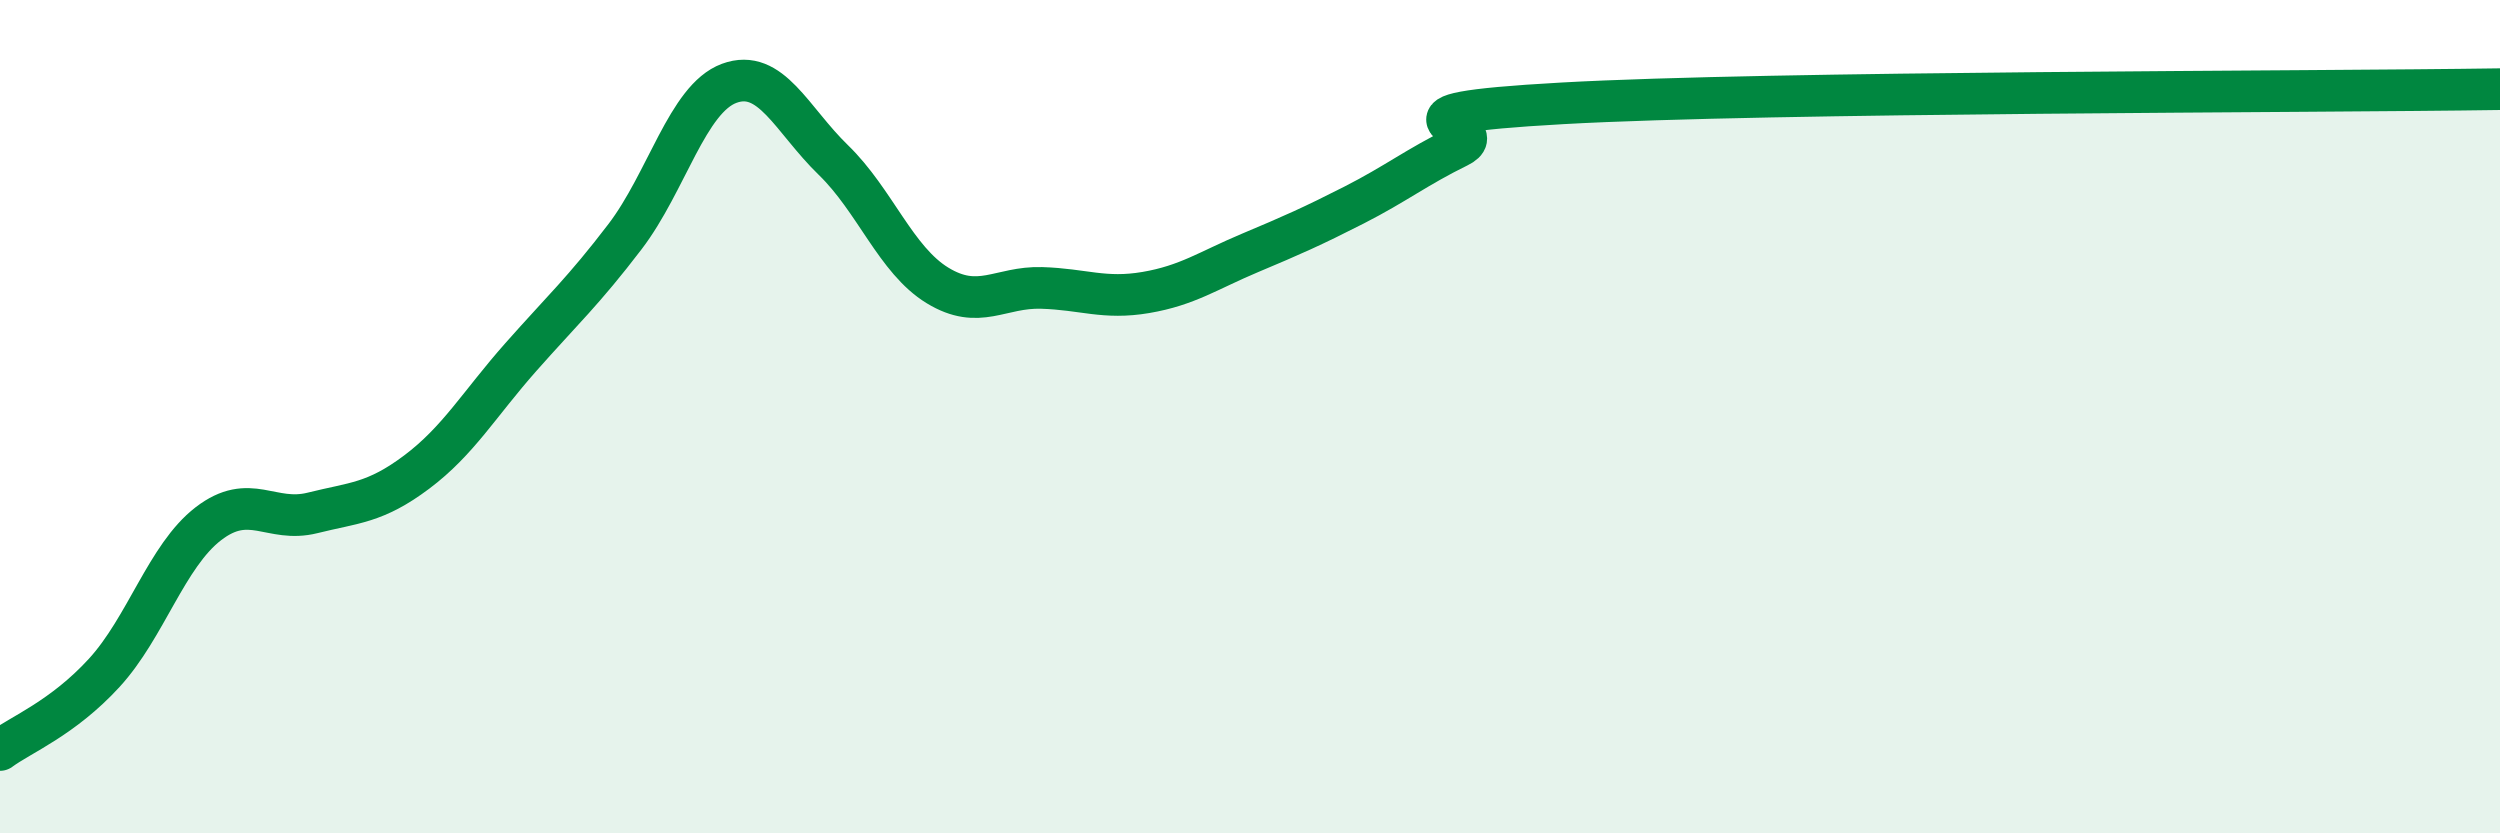
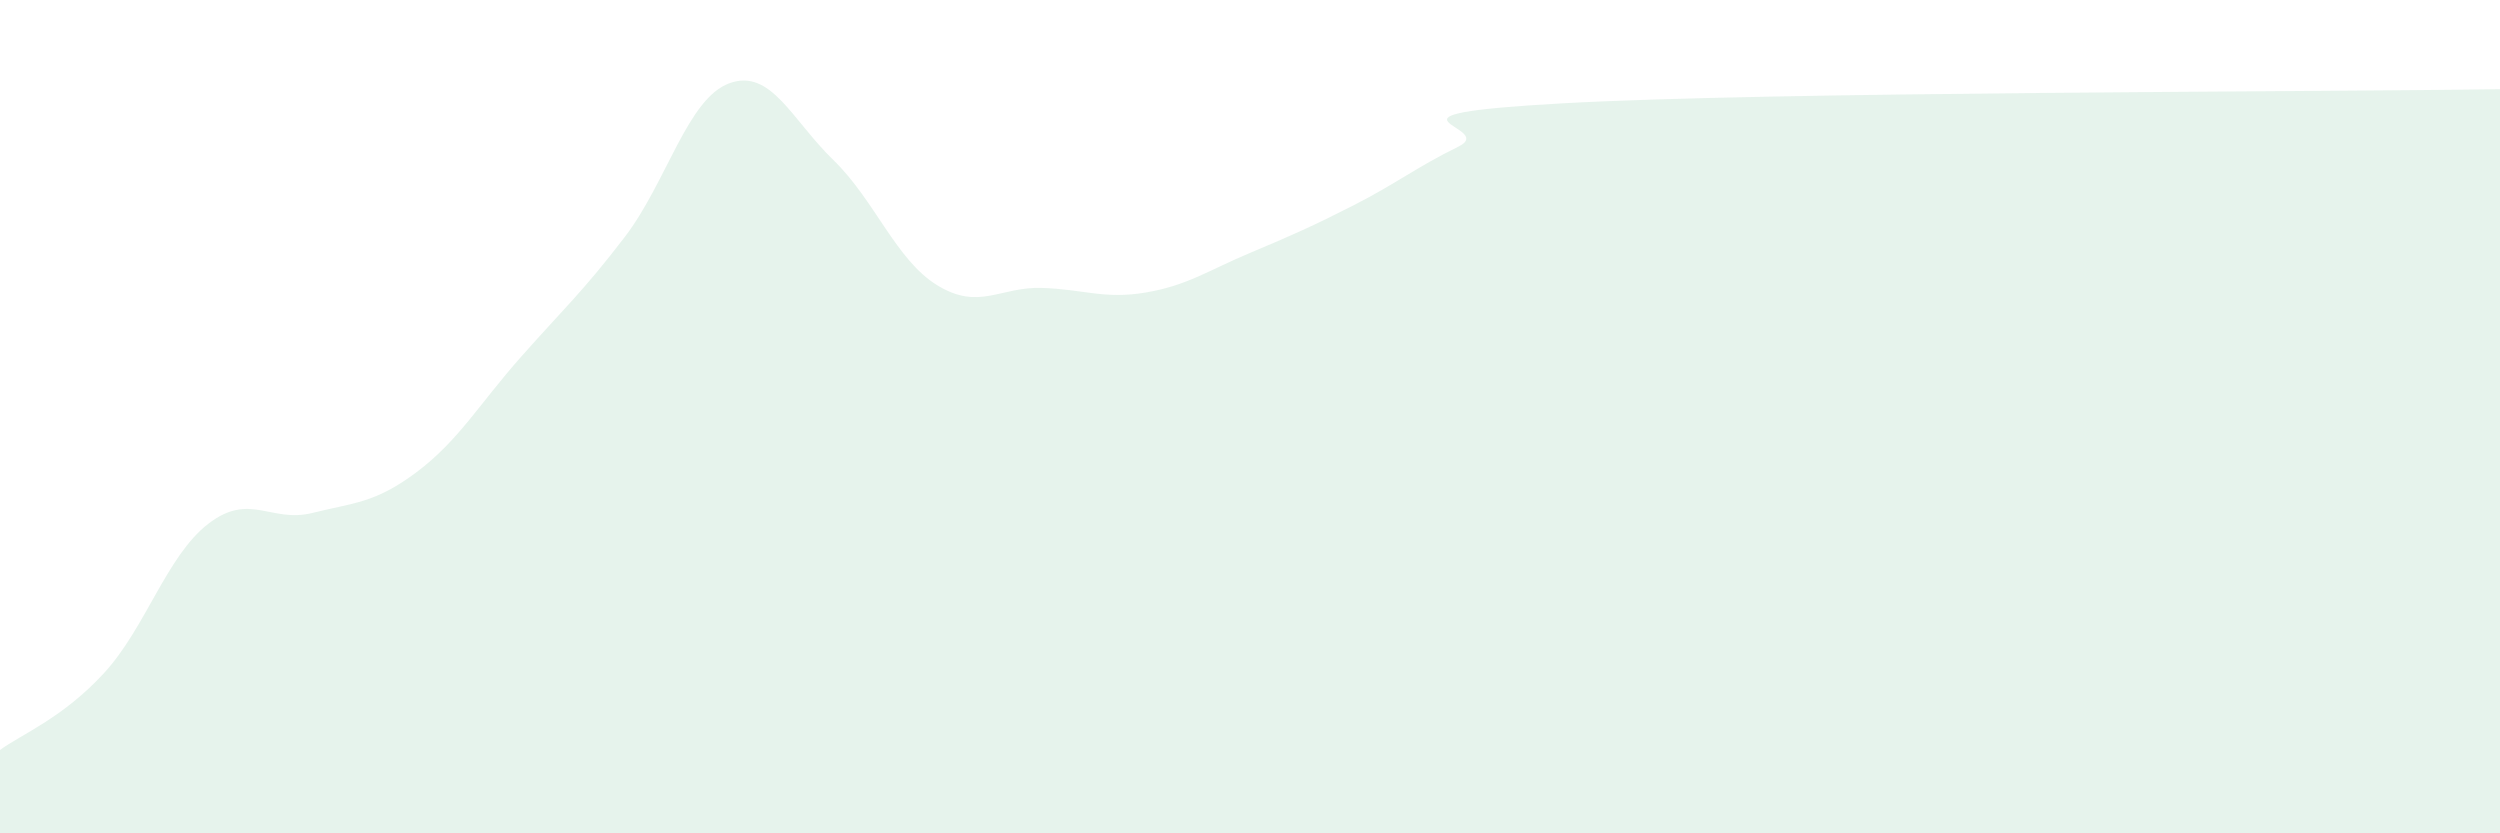
<svg xmlns="http://www.w3.org/2000/svg" width="60" height="20" viewBox="0 0 60 20">
  <path d="M 0,18 C 0.5,17.63 1.5,17.24 2.5,16.15 C 3.5,15.06 4,13.34 5,12.57 C 6,11.8 6.5,12.56 7.5,12.31 C 8.5,12.06 9,12.08 10,11.33 C 11,10.58 11.5,9.7 12.5,8.57 C 13.5,7.44 14,6.99 15,5.68 C 16,4.37 16.5,2.37 17.5,2 C 18.5,1.63 19,2.87 20,3.84 C 21,4.81 21.5,6.24 22.5,6.85 C 23.5,7.46 24,6.88 25,6.91 C 26,6.94 26.5,7.19 27.5,7.02 C 28.5,6.85 29,6.49 30,6.07 C 31,5.65 31.5,5.43 32.5,4.92 C 33.5,4.41 34,4.01 35,3.52 C 36,3.03 32.5,2.76 37.5,2.48 C 42.5,2.2 55.5,2.21 60,2.14L60 20L0 20Z" fill="#008740" opacity="0.1" stroke-linecap="round" stroke-linejoin="round" />
-   <path d="M 0,18 C 0.5,17.63 1.5,17.24 2.5,16.15 C 3.5,15.06 4,13.34 5,12.57 C 6,11.8 6.5,12.56 7.5,12.31 C 8.5,12.06 9,12.08 10,11.33 C 11,10.58 11.5,9.7 12.5,8.57 C 13.5,7.44 14,6.99 15,5.68 C 16,4.37 16.5,2.37 17.5,2 C 18.5,1.63 19,2.87 20,3.84 C 21,4.81 21.5,6.24 22.5,6.85 C 23.5,7.46 24,6.88 25,6.91 C 26,6.94 26.5,7.19 27.5,7.02 C 28.5,6.85 29,6.49 30,6.07 C 31,5.65 31.5,5.43 32.5,4.92 C 33.5,4.41 34,4.01 35,3.52 C 36,3.03 32.5,2.76 37.5,2.48 C 42.5,2.2 55.5,2.21 60,2.14" stroke="#008740" stroke-width="1" fill="none" stroke-linecap="round" stroke-linejoin="round" />
</svg>